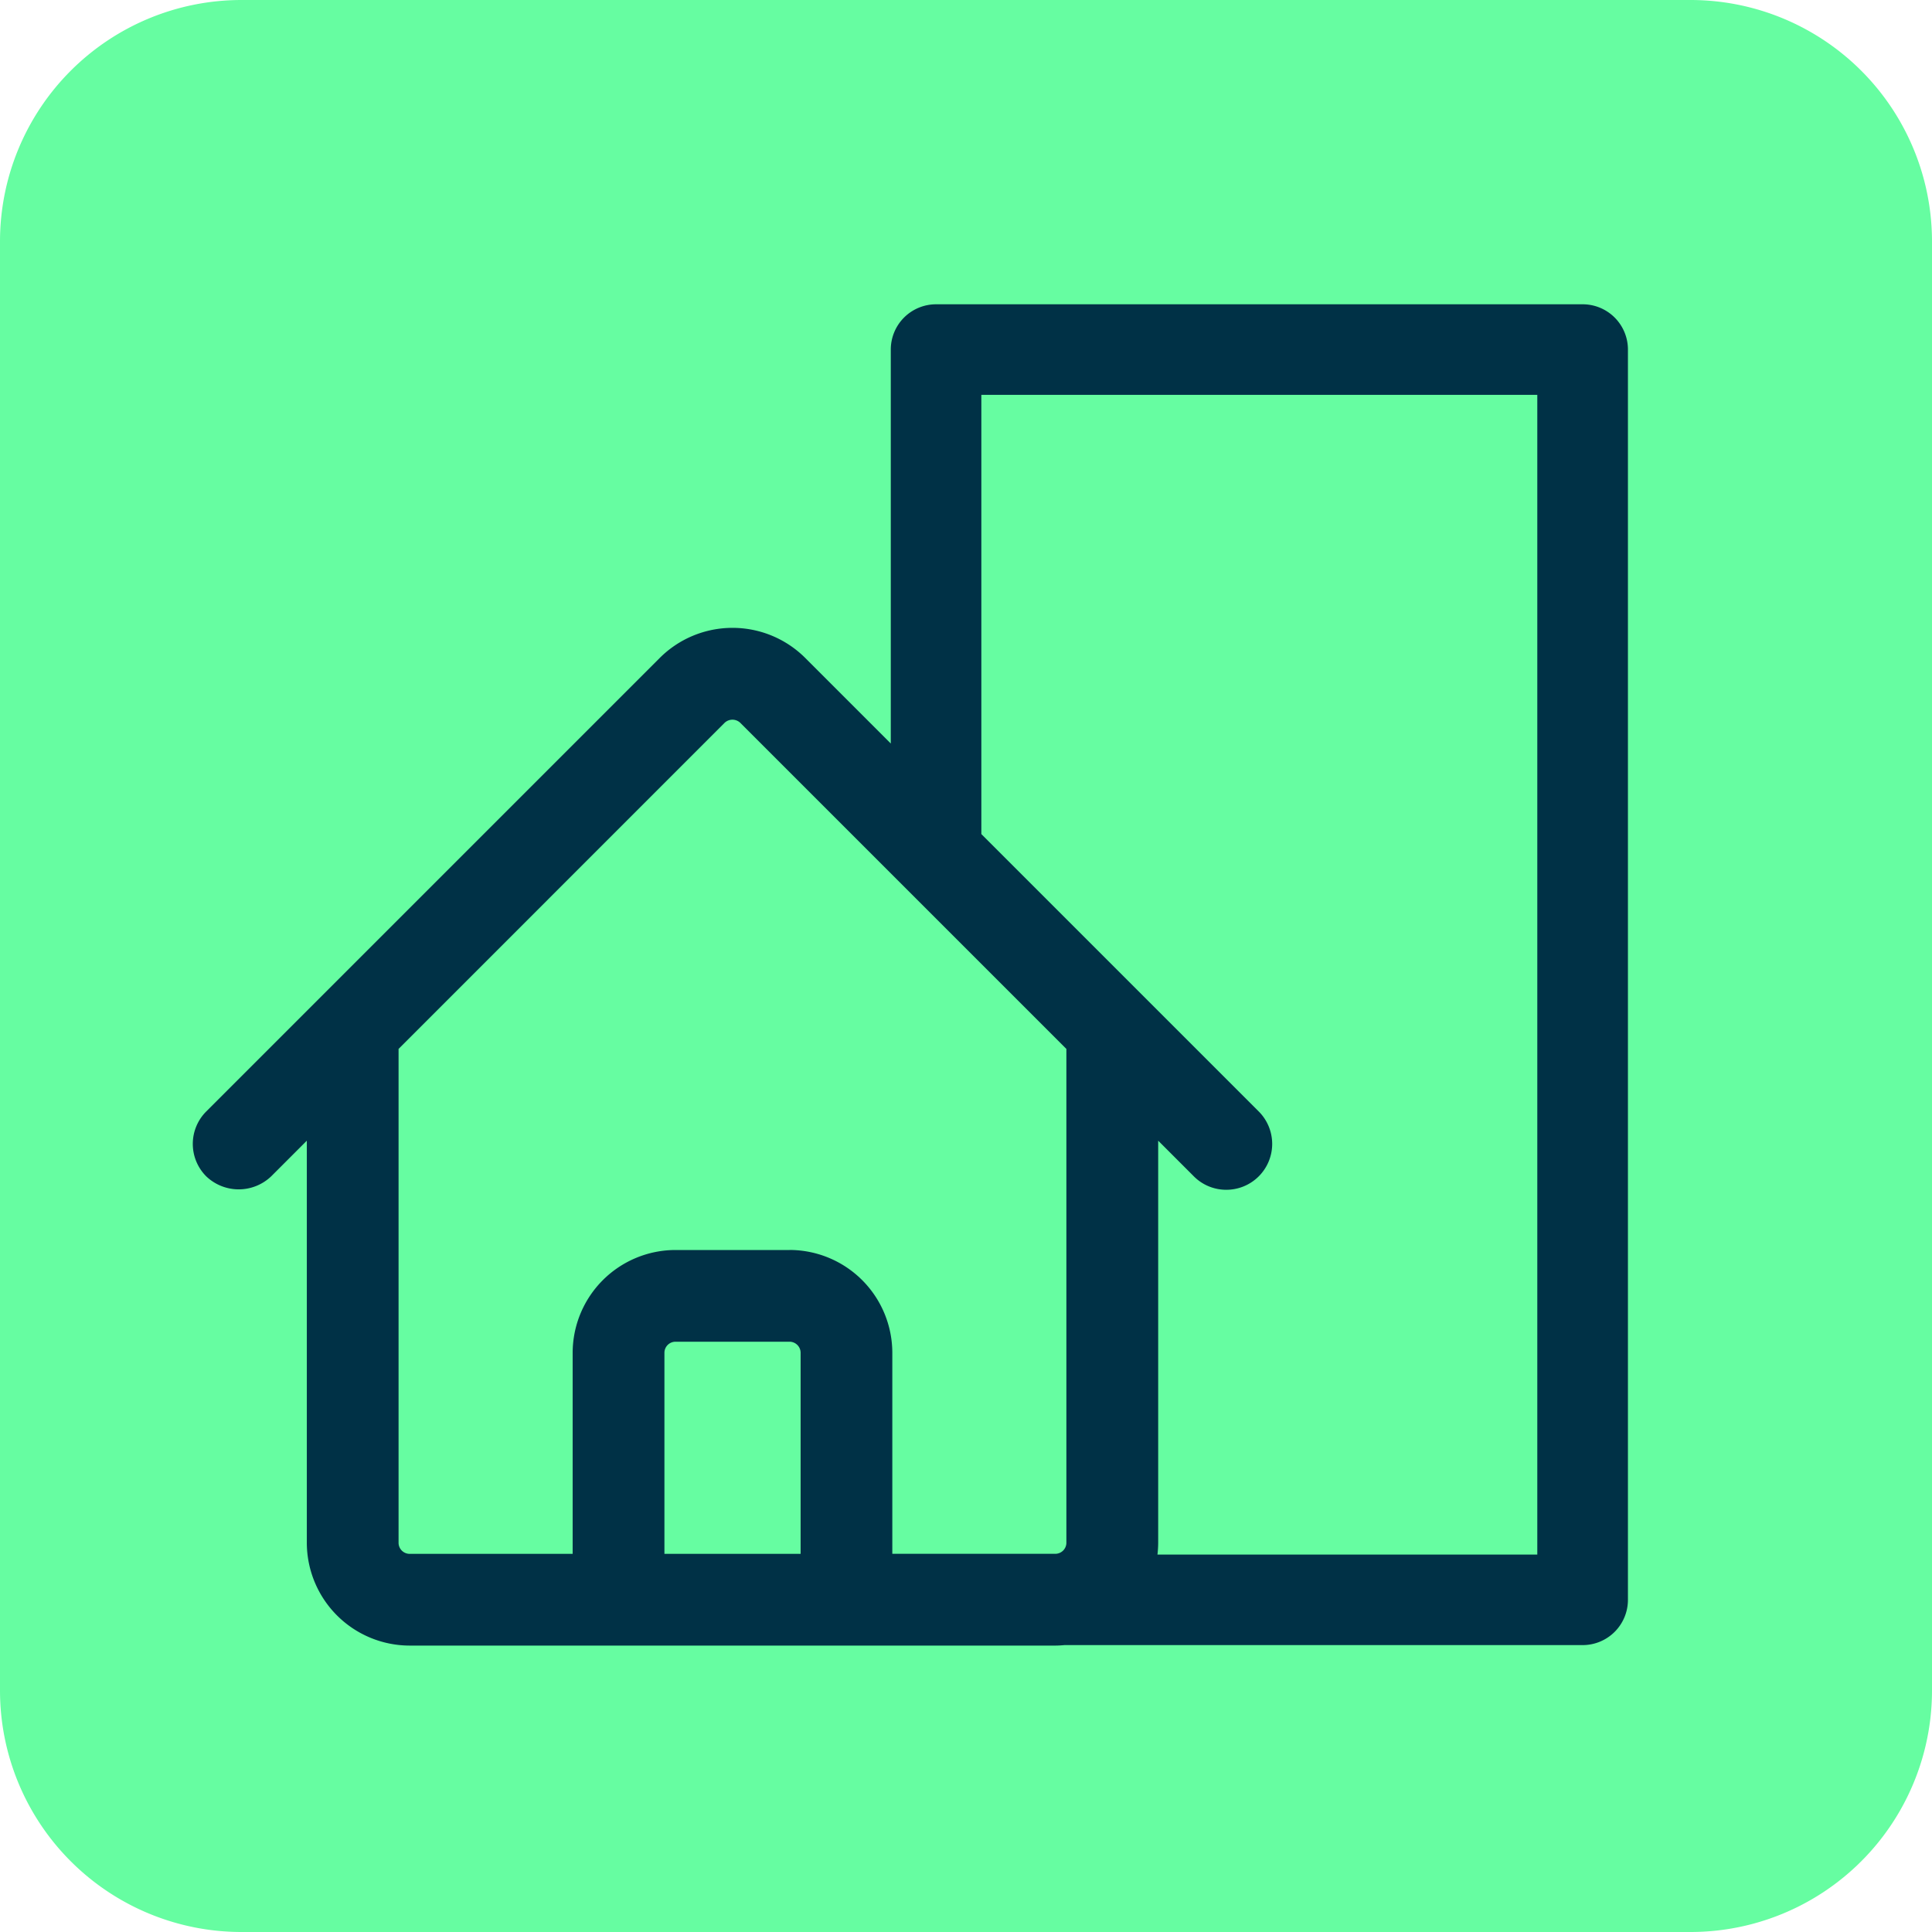
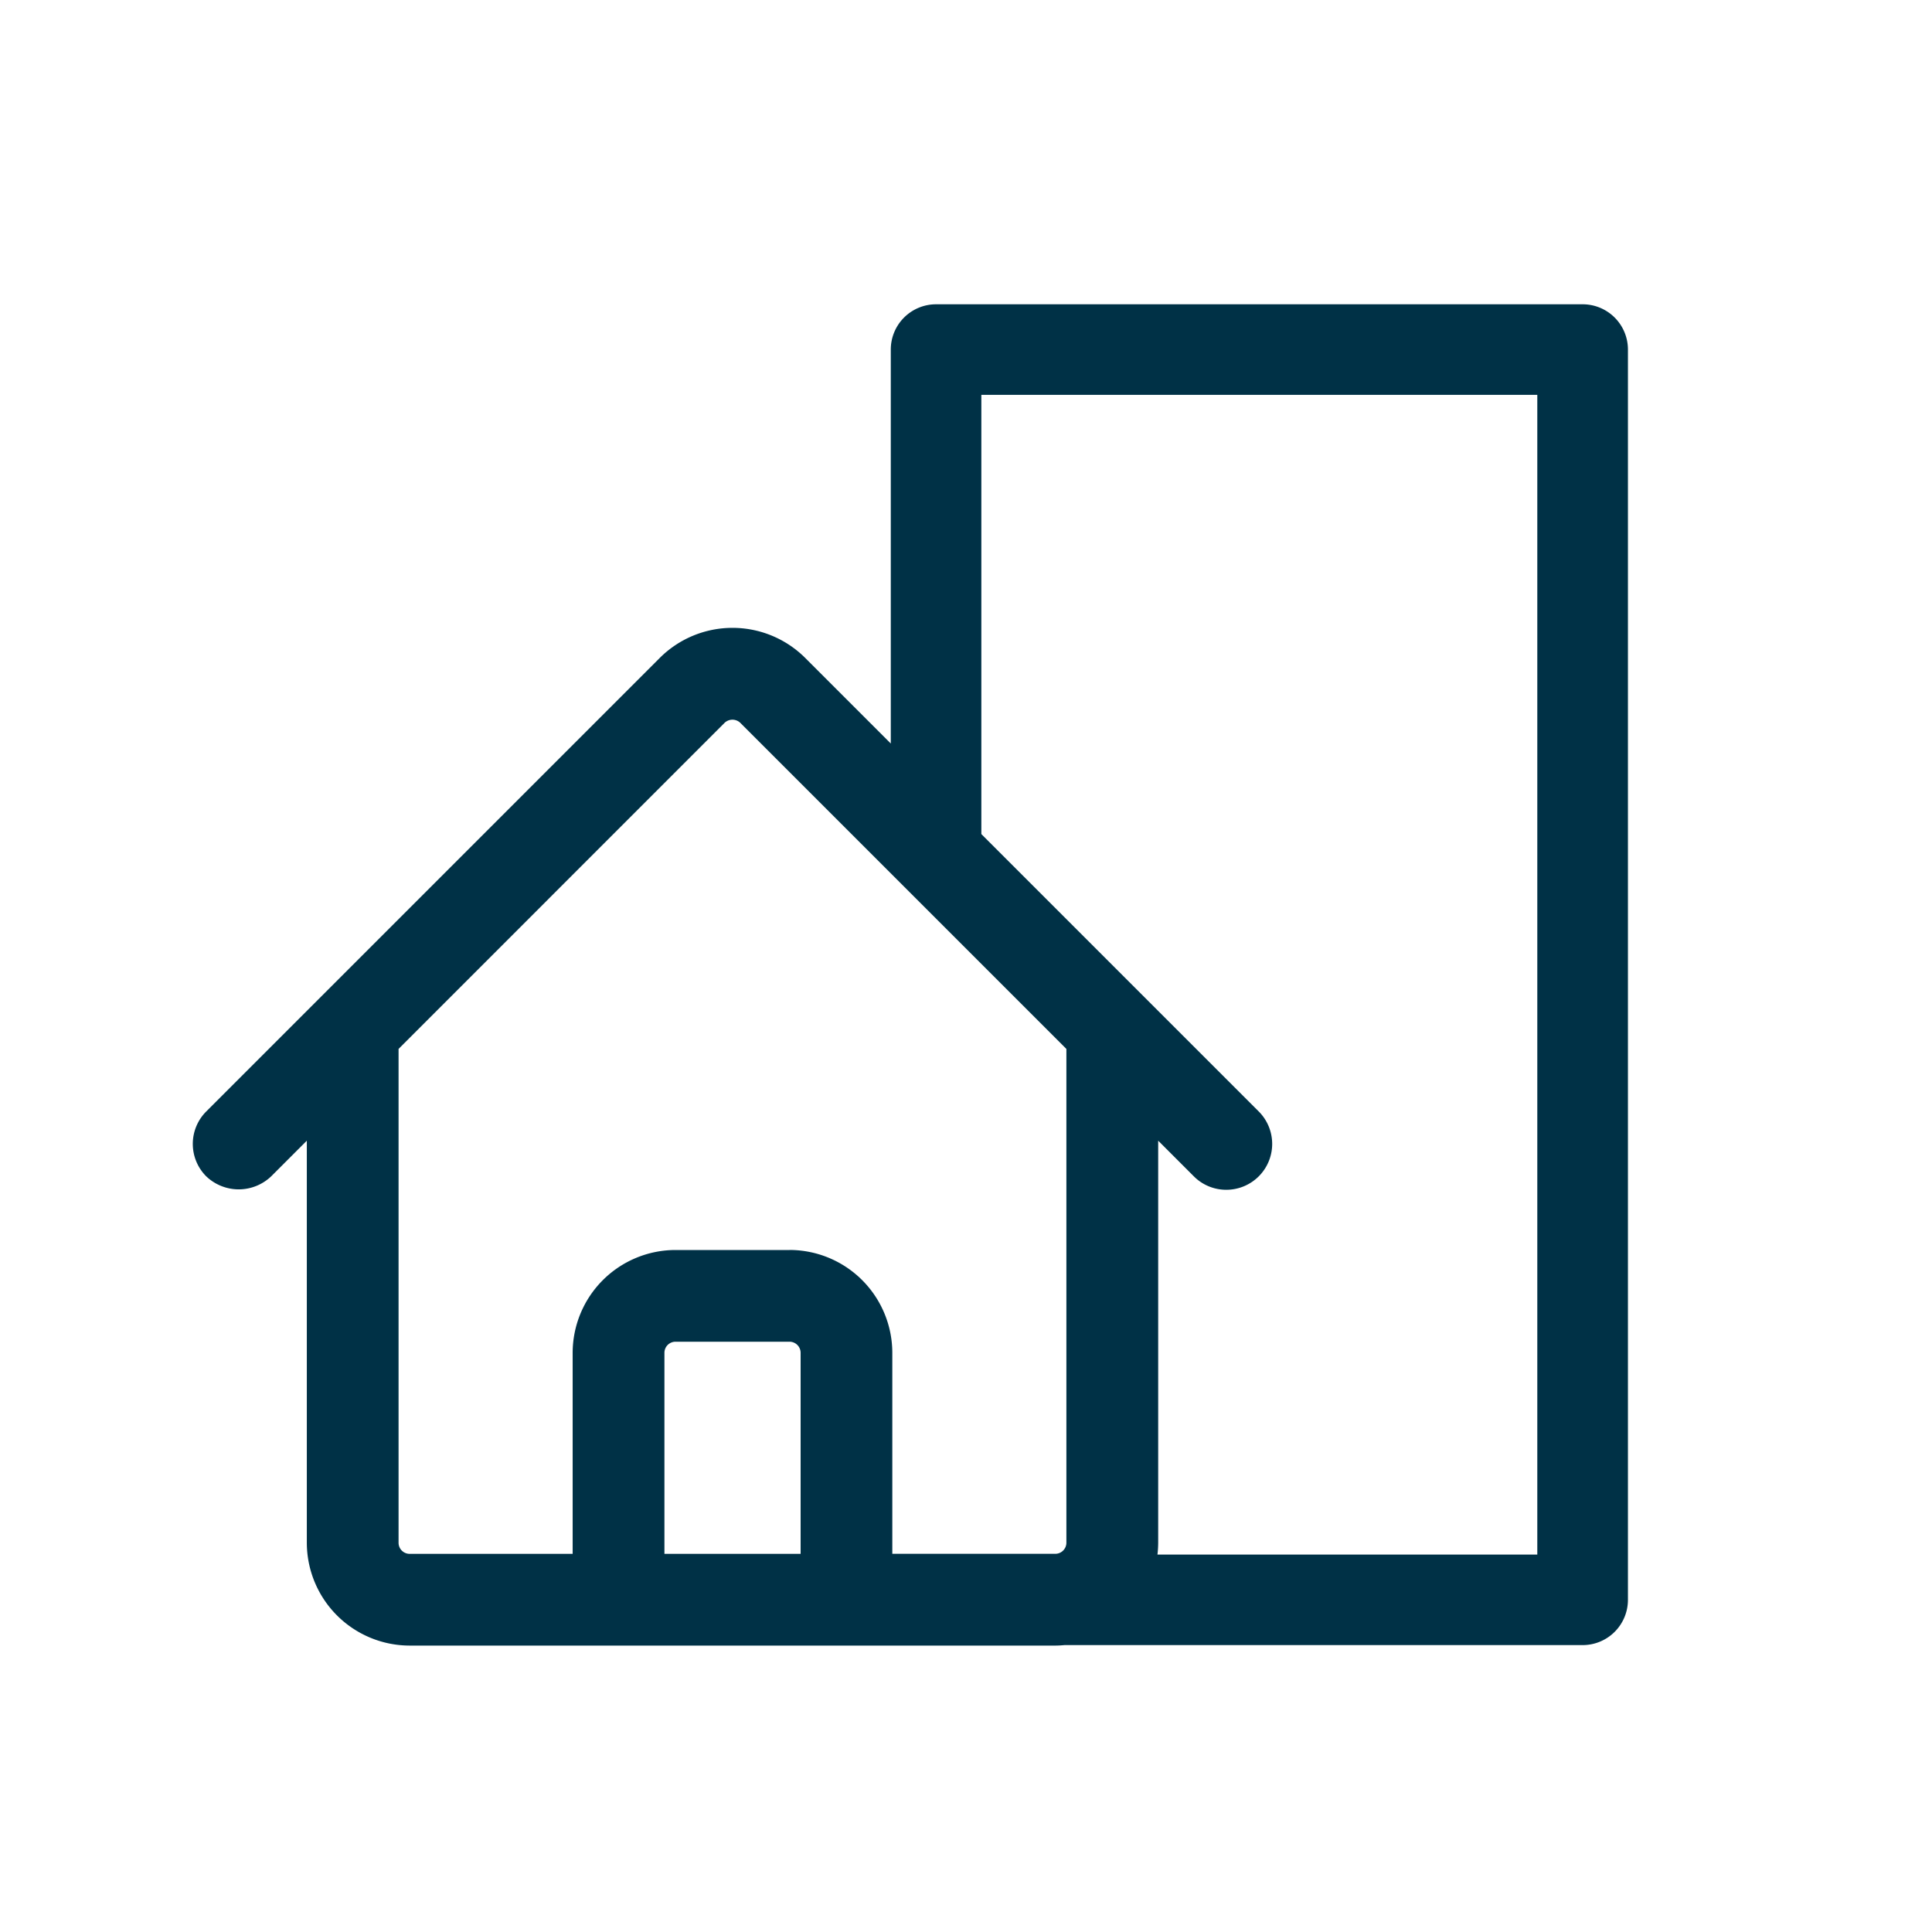
<svg xmlns="http://www.w3.org/2000/svg" width="128" height="128" viewBox="0 0 128 128">
  <g id="Groupe_63" data-name="Groupe 63" transform="translate(-334.723 -637.953)">
-     <path id="Rectangle_35" data-name="Rectangle 35" d="M16,0h96a16,16,0,0,1,16,16v96a16,16,0,0,1-16,16H16A16,16,0,0,1,0,112V16A16,16,0,0,1,16,0Z" transform="translate(334.723 637.953)" fill="#66fda1" />
    <path id="Tracé_49" data-name="Tracé 49" d="M439.573,658.113H396.74a3,3,0,0,0-3,3v26.1l-5.669-5.67a6.821,6.821,0,0,0-9.637,0L348.388,711.59a3.038,3.038,0,0,0,0,4.3,3.115,3.115,0,0,0,4.3,0l2.363-2.364V740.16a6.823,6.823,0,0,0,6.813,6.817h42.782c.2,0,.4-.014.6-.032h34.332a3,3,0,0,0,3-3V661.113A3,3,0,0,0,439.573,658.113ZM387.766,740.9h-9.023V727.578a.735.735,0,0,1,.735-.733h7.549a.737.737,0,0,1,.739.733Zm-.739-20.131h-7.549a6.821,6.821,0,0,0-6.815,6.812V740.9h-10.8a.736.736,0,0,1-.734-.737V707.447l21.6-21.605a.755.755,0,0,1,1.04,0l21.605,21.605V740.16a.736.736,0,0,1-.733.737h-10.8V727.578A6.822,6.822,0,0,0,387.027,720.766Zm49.546,20.179H411.408a6.976,6.976,0,0,0,.048-.785V713.526l2.362,2.363a3.023,3.023,0,0,0,2.15.89h0a3.039,3.039,0,0,0,2.149-5.189L399.74,693.213v-29.1h36.833Z" fill="#003146" />
  </g>
</svg>